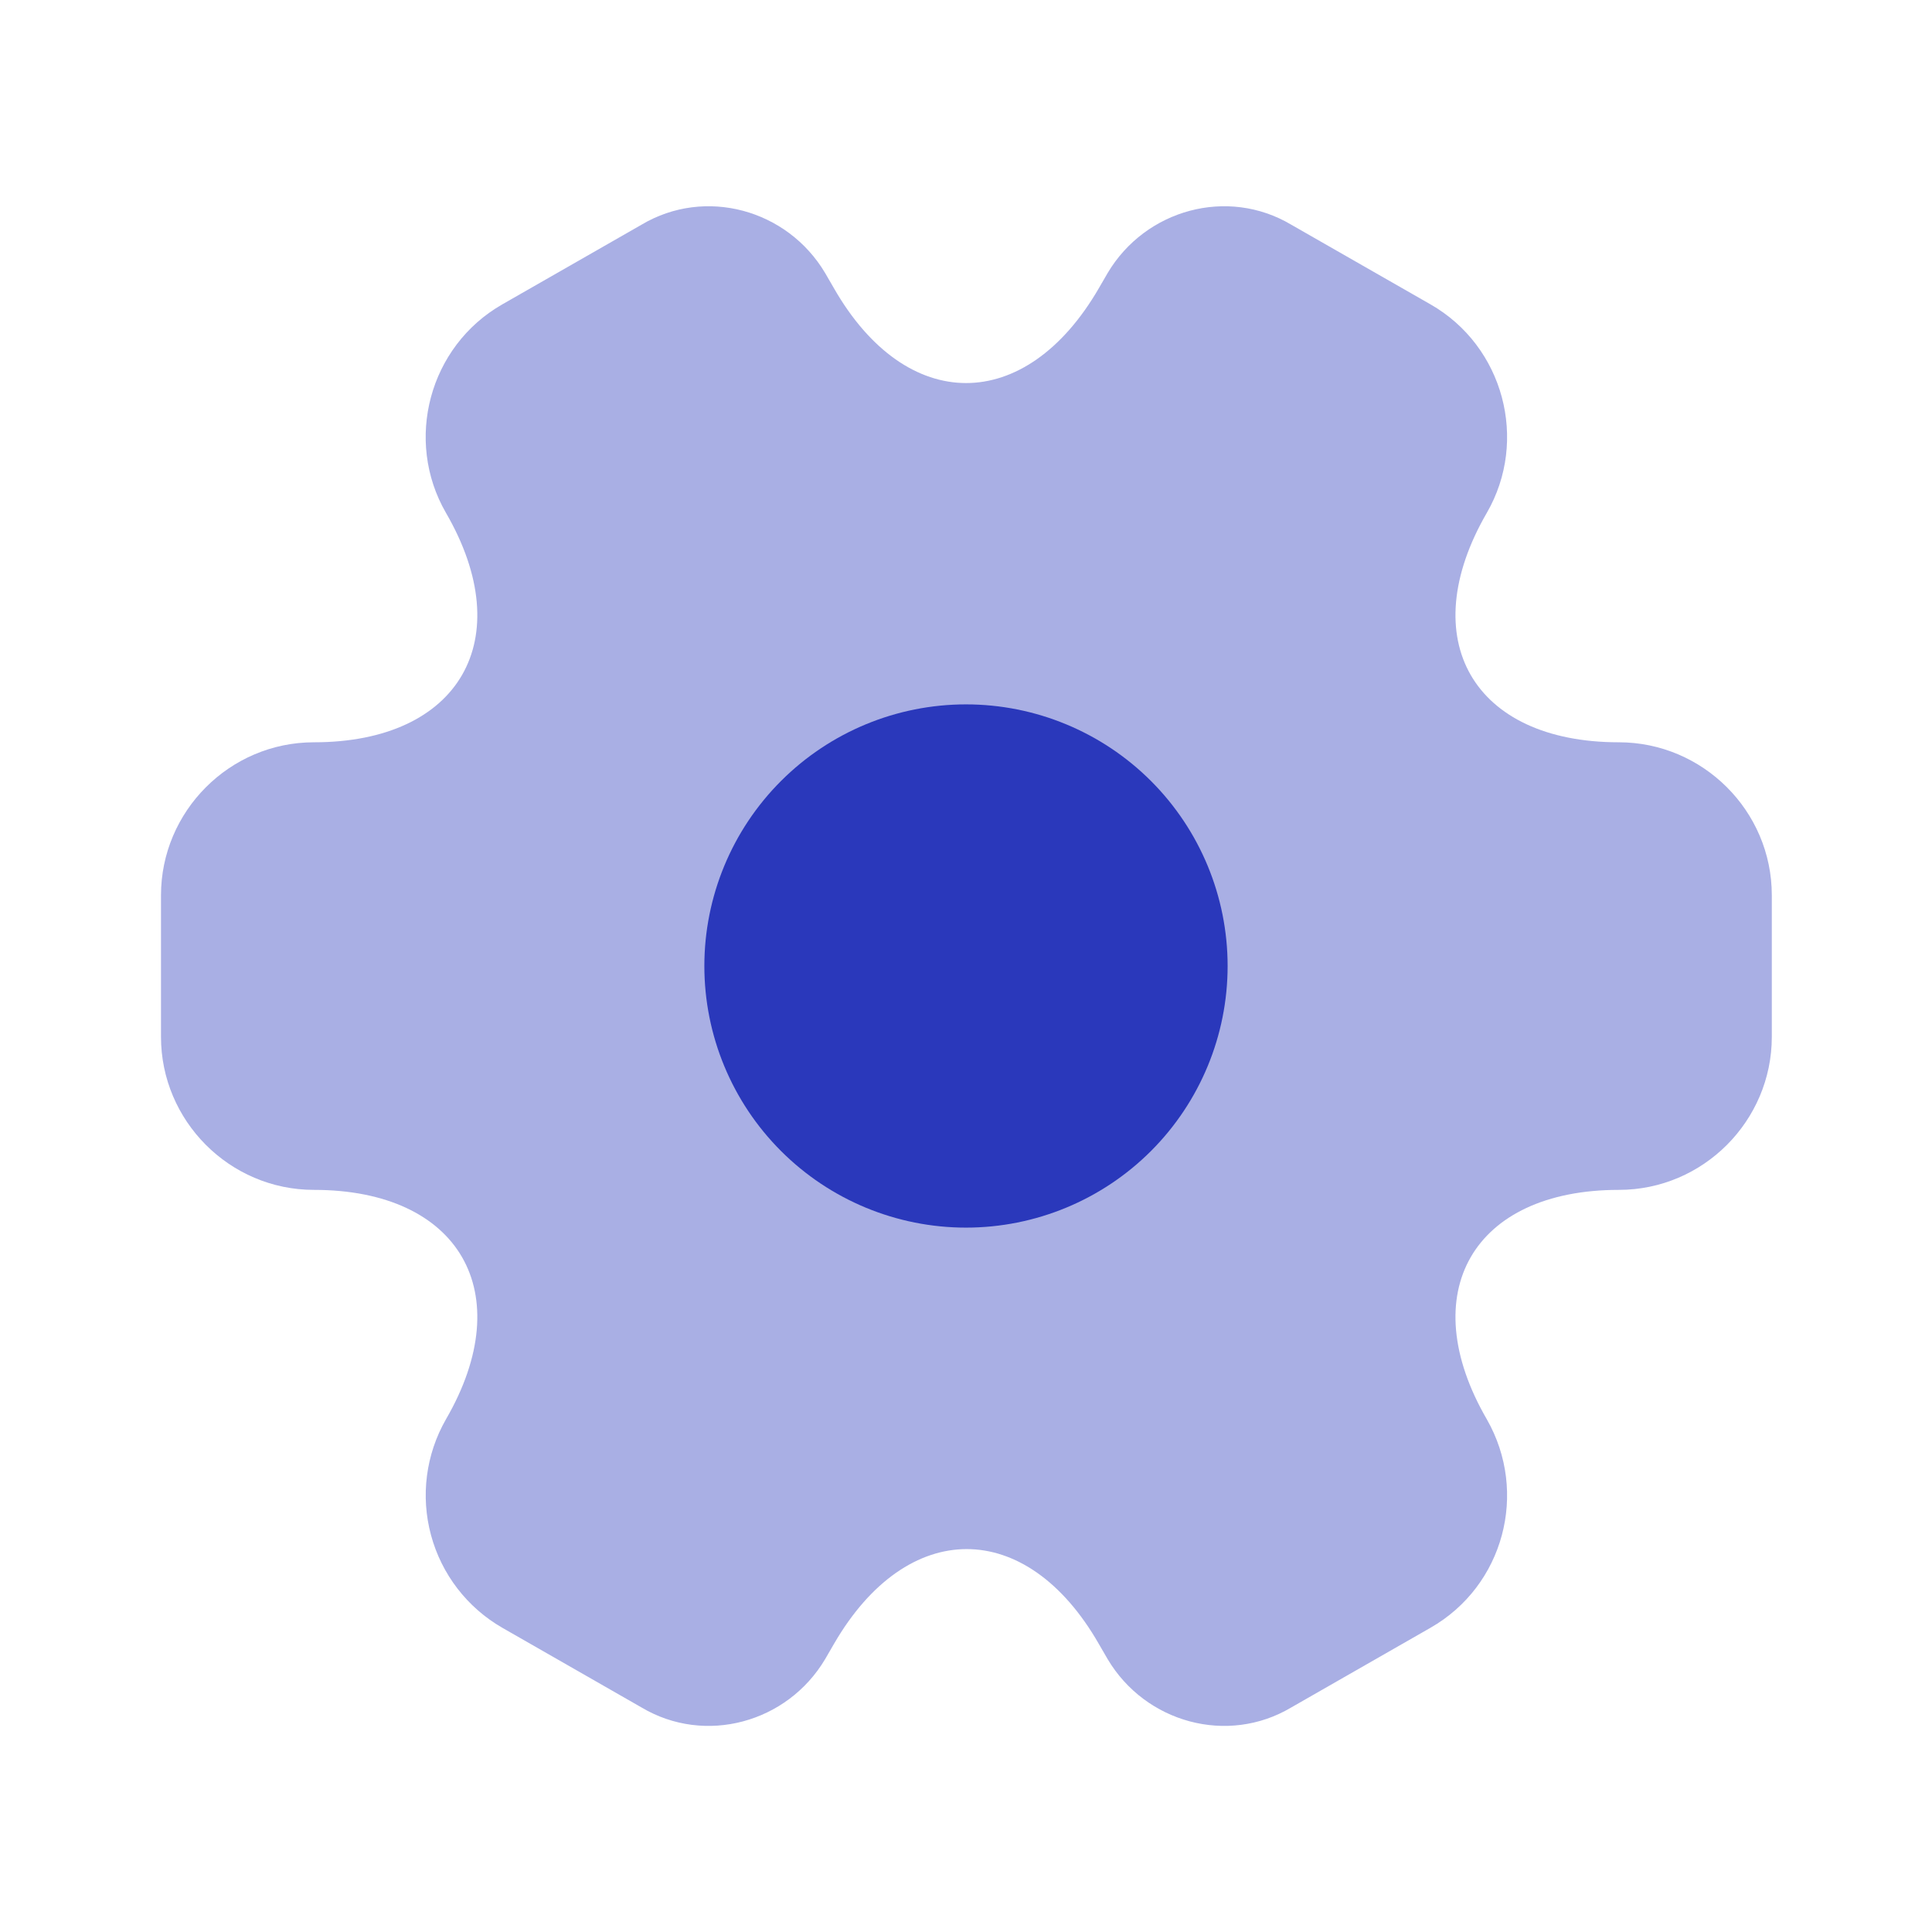
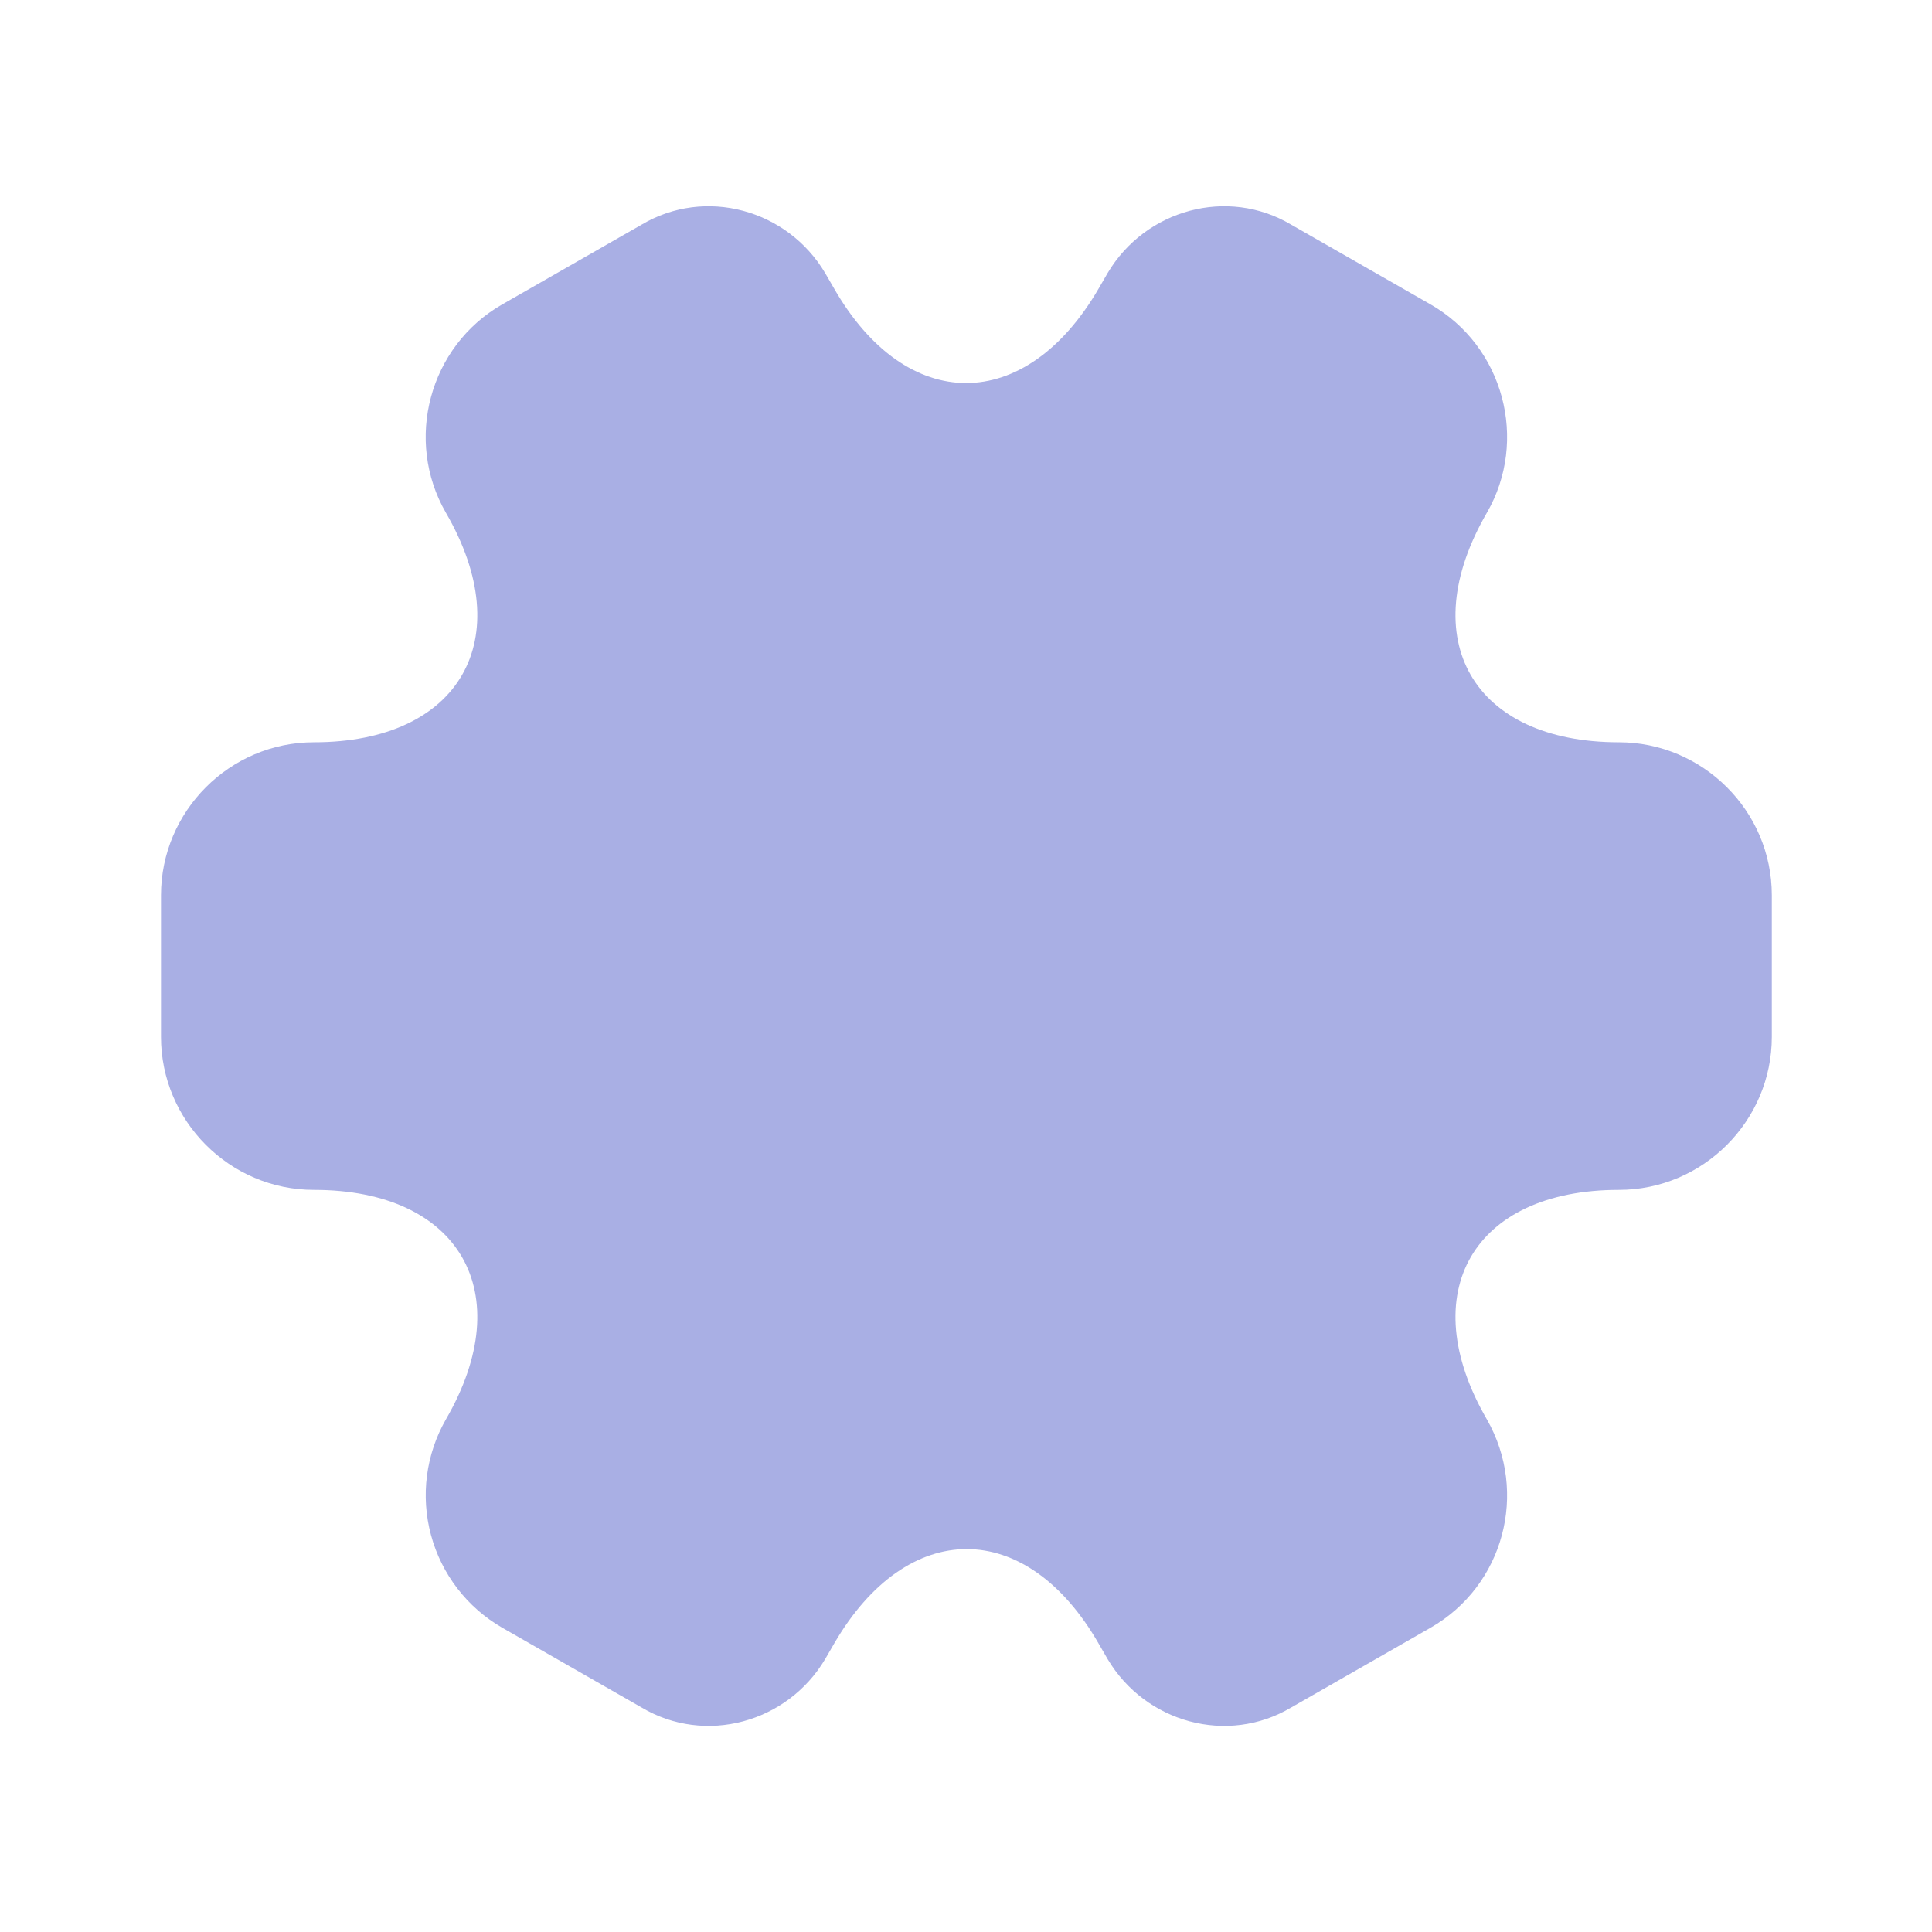
<svg xmlns="http://www.w3.org/2000/svg" width="82" height="82" viewBox="0 0 82 82" fill="none">
  <path opacity="0.4" d="M6.833 44.01V37.997C6.833 34.443 9.737 31.505 13.325 31.505C19.509 31.505 22.037 27.132 18.928 21.767C17.151 18.692 18.21 14.695 21.32 12.918L27.23 9.536C29.93 7.93 33.415 8.887 35.02 11.586L35.396 12.235C38.471 17.599 43.528 17.599 46.637 12.235L47.013 11.586C48.619 8.887 52.104 7.93 54.803 9.536L60.714 12.918C63.823 14.695 64.882 18.692 63.105 21.767C59.996 27.132 62.525 31.505 68.709 31.505C72.262 31.505 75.201 34.409 75.201 37.997V44.01C75.201 47.563 72.296 50.502 68.709 50.502C62.525 50.502 59.996 54.875 63.105 60.239C64.882 63.348 63.823 67.312 60.714 69.088L54.803 72.471C52.104 74.077 48.619 73.12 47.013 70.421L46.637 69.772C43.562 64.407 38.505 64.407 35.396 69.772L35.02 70.421C33.415 73.12 29.93 74.077 27.23 72.471L21.32 69.088C19.83 68.231 18.742 66.817 18.294 65.158C17.845 63.499 18.073 61.73 18.928 60.239C22.037 54.875 19.509 50.502 13.325 50.502C9.737 50.502 6.833 47.563 6.833 44.01Z" fill="#2A38BB" />
-   <path d="M41 52.104C43.945 52.104 46.769 50.934 48.852 48.852C50.934 46.769 52.104 43.945 52.104 41C52.104 38.055 50.934 35.231 48.852 33.148C46.769 31.066 43.945 29.896 41 29.896C38.055 29.896 35.23 31.066 33.148 33.148C31.065 35.231 29.895 38.055 29.895 41C29.895 43.945 31.065 46.769 33.148 48.852C35.23 50.934 38.055 52.104 41 52.104Z" fill="#2A38BB" />
</svg>